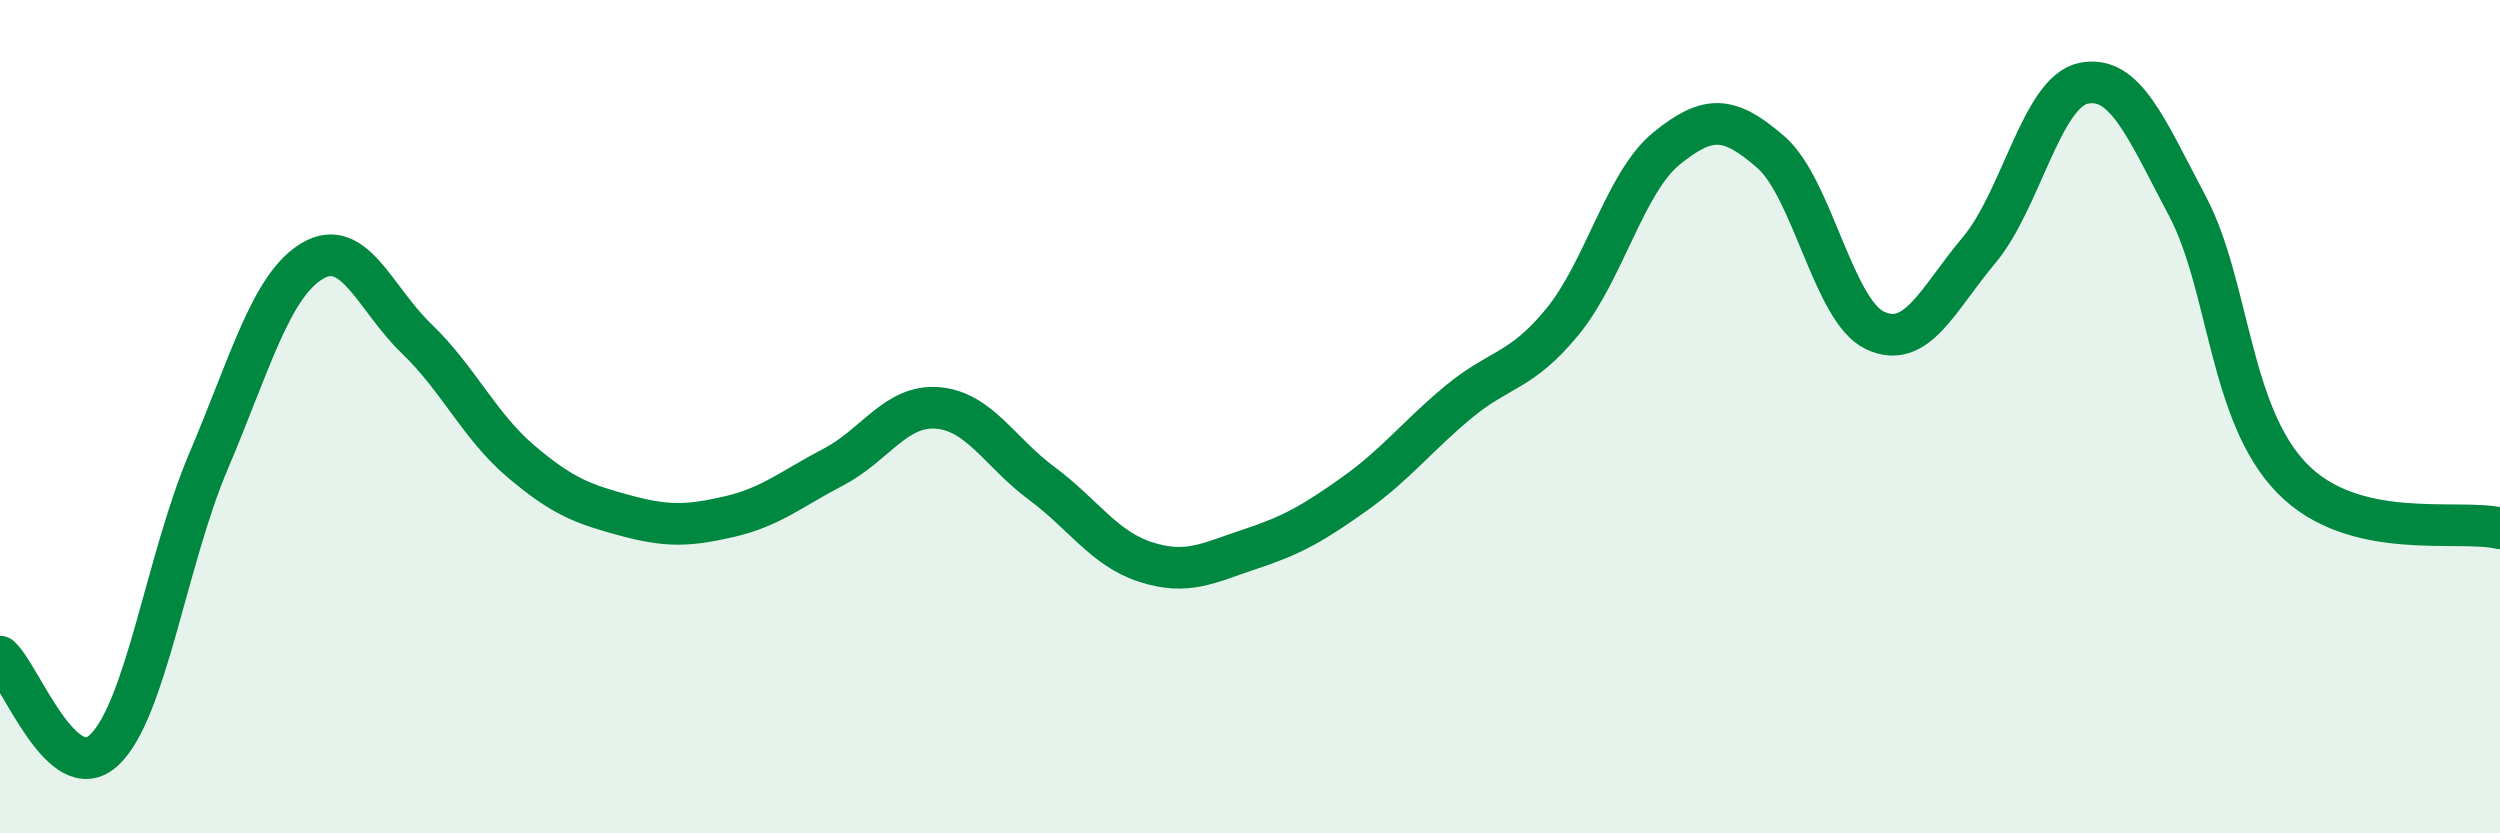
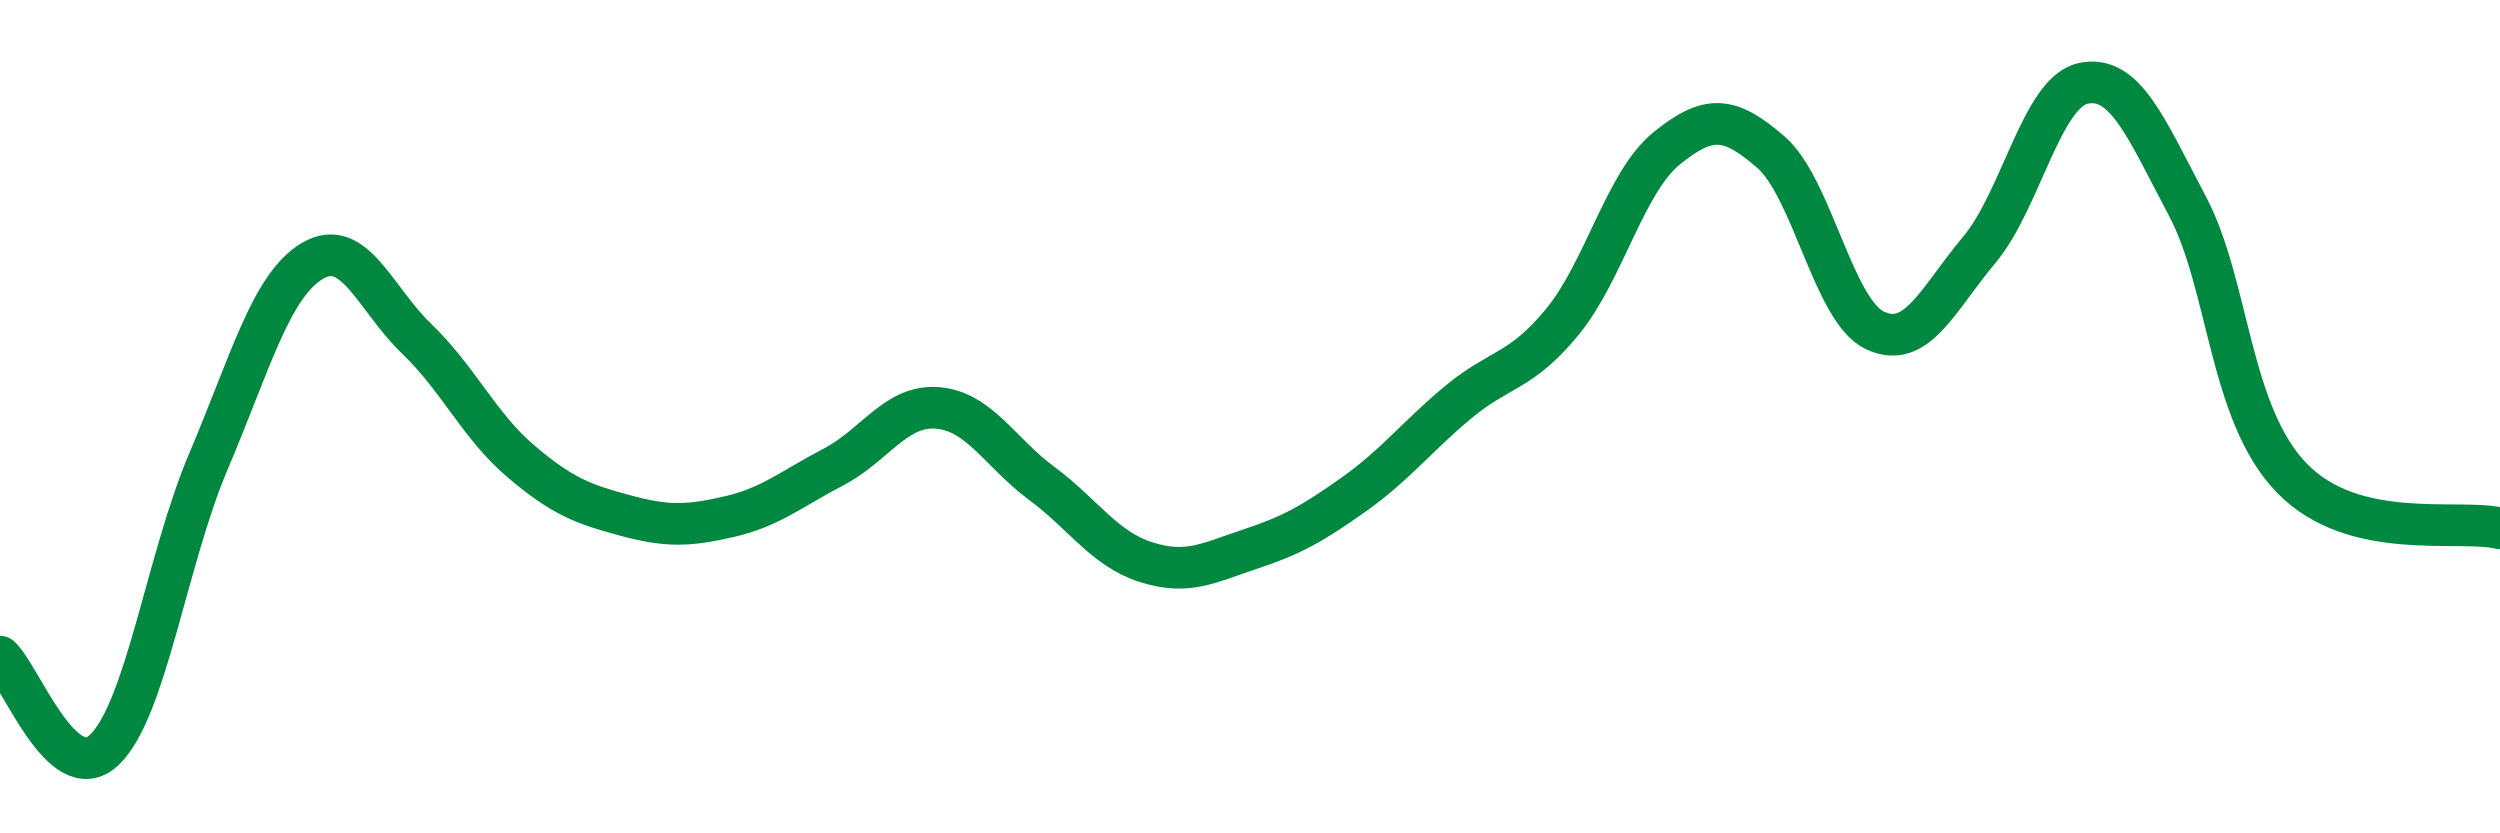
<svg xmlns="http://www.w3.org/2000/svg" width="60" height="20" viewBox="0 0 60 20">
-   <path d="M 0,15.76 C 0.5,16.21 1.5,18.94 2.5,18 C 3.5,17.06 4,13.43 5,11.08 C 6,8.73 6.5,6.85 7.5,6.26 C 8.5,5.67 9,7.17 10,8.13 C 11,9.09 11.5,10.22 12.5,11.07 C 13.5,11.92 14,12.1 15,12.37 C 16,12.64 16.5,12.63 17.5,12.4 C 18.5,12.17 19,11.73 20,11.21 C 21,10.69 21.5,9.71 22.5,9.79 C 23.5,9.87 24,10.86 25,11.6 C 26,12.34 26.5,13.17 27.5,13.49 C 28.5,13.81 29,13.51 30,13.18 C 31,12.85 31.5,12.57 32.5,11.86 C 33.5,11.15 34,10.48 35,9.65 C 36,8.82 36.5,8.94 37.5,7.72 C 38.5,6.5 39,4.37 40,3.56 C 41,2.75 41.5,2.78 42.5,3.65 C 43.5,4.52 44,7.46 45,7.93 C 46,8.4 46.5,7.19 47.5,6 C 48.5,4.81 49,2.21 50,2 C 51,1.79 51.5,3.06 52.5,4.95 C 53.5,6.84 53.5,9.92 55,11.47 C 56.5,13.02 59,12.44 60,12.68L60 20L0 20Z" fill="#008740" opacity="0.1" stroke-linecap="round" stroke-linejoin="round" />
  <path d="M 0,15.76 C 0.5,16.21 1.5,18.94 2.5,18 C 3.5,17.06 4,13.43 5,11.08 C 6,8.73 6.5,6.85 7.5,6.26 C 8.5,5.67 9,7.17 10,8.13 C 11,9.09 11.5,10.22 12.5,11.07 C 13.5,11.92 14,12.1 15,12.37 C 16,12.64 16.5,12.63 17.5,12.4 C 18.5,12.17 19,11.73 20,11.21 C 21,10.69 21.5,9.71 22.5,9.79 C 23.5,9.87 24,10.86 25,11.6 C 26,12.34 26.5,13.17 27.5,13.49 C 28.5,13.81 29,13.51 30,13.18 C 31,12.85 31.5,12.57 32.5,11.86 C 33.5,11.15 34,10.48 35,9.65 C 36,8.82 36.5,8.94 37.5,7.72 C 38.5,6.5 39,4.37 40,3.56 C 41,2.75 41.5,2.78 42.5,3.65 C 43.5,4.52 44,7.46 45,7.93 C 46,8.4 46.5,7.19 47.5,6 C 48.5,4.81 49,2.21 50,2 C 51,1.79 51.5,3.06 52.5,4.95 C 53.5,6.84 53.5,9.92 55,11.47 C 56.5,13.02 59,12.44 60,12.68" stroke="#008740" stroke-width="1" fill="none" stroke-linecap="round" stroke-linejoin="round" />
</svg>